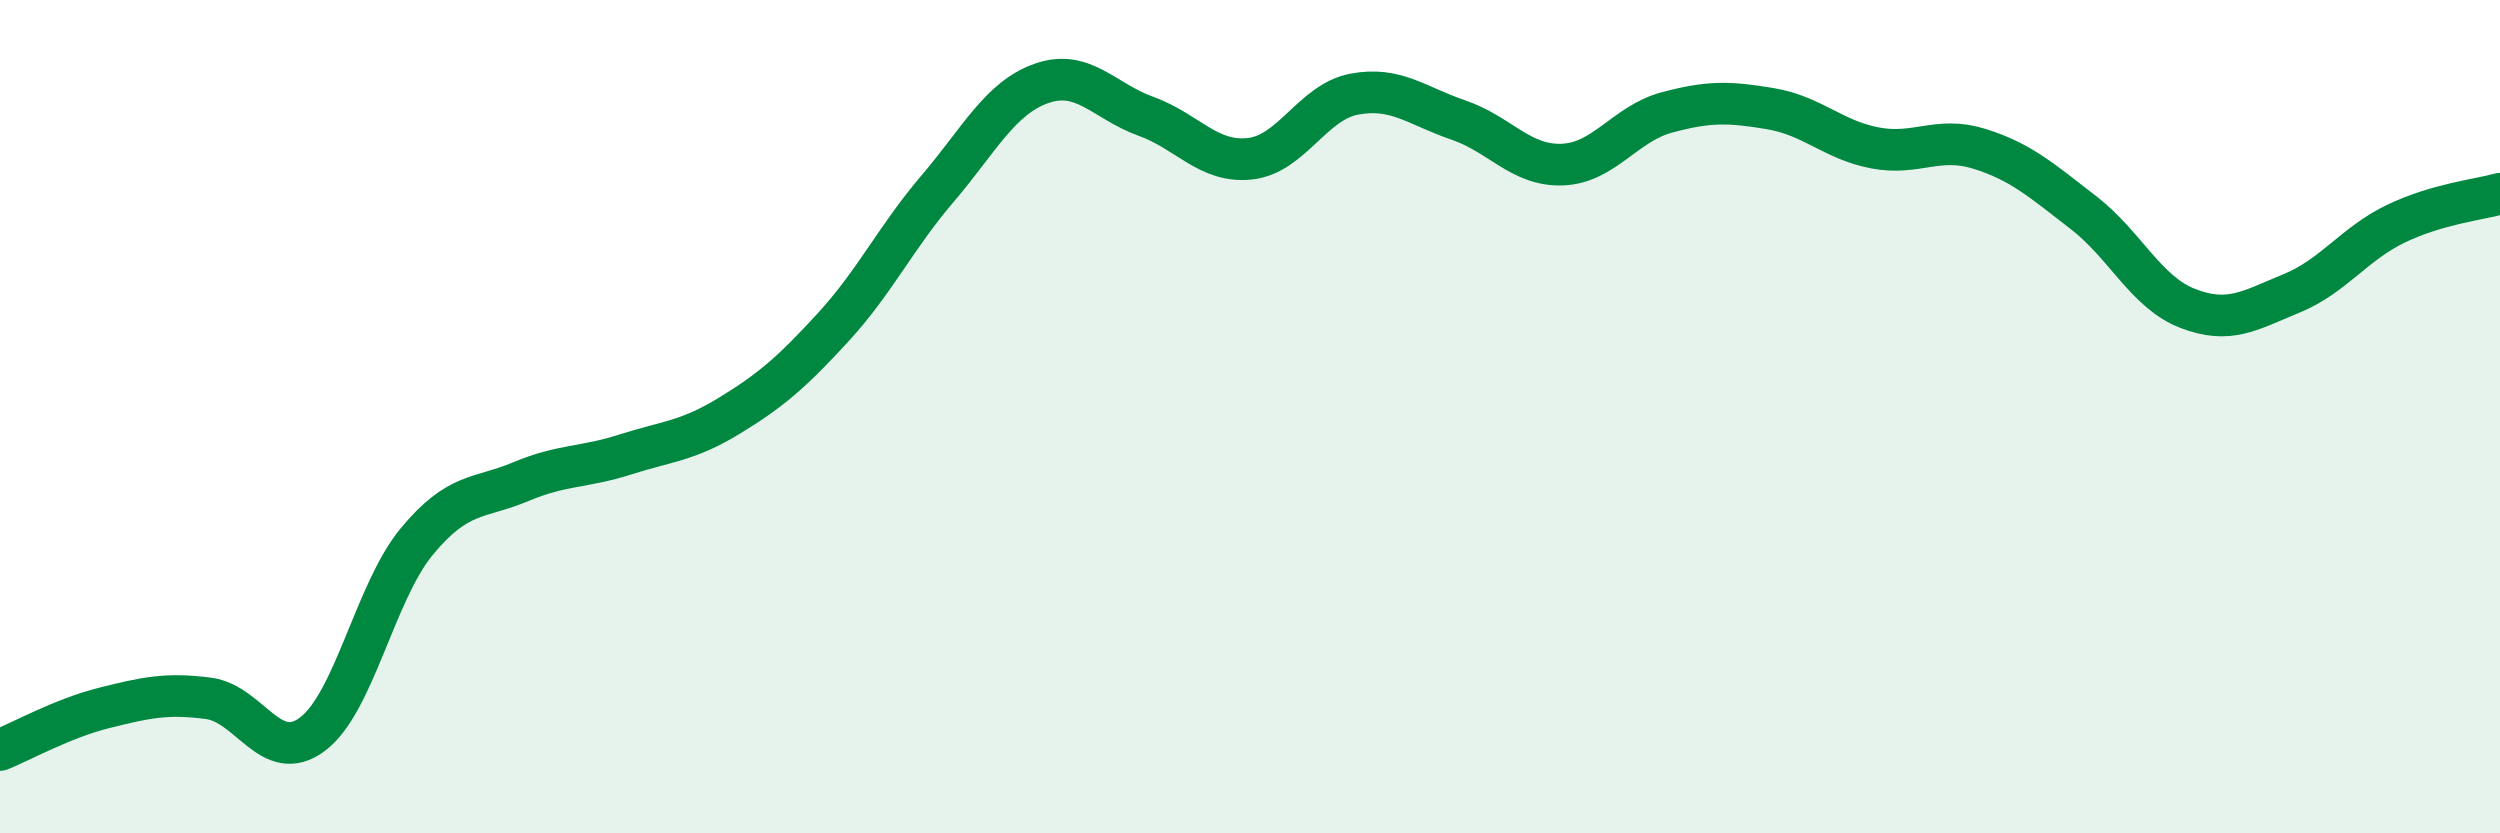
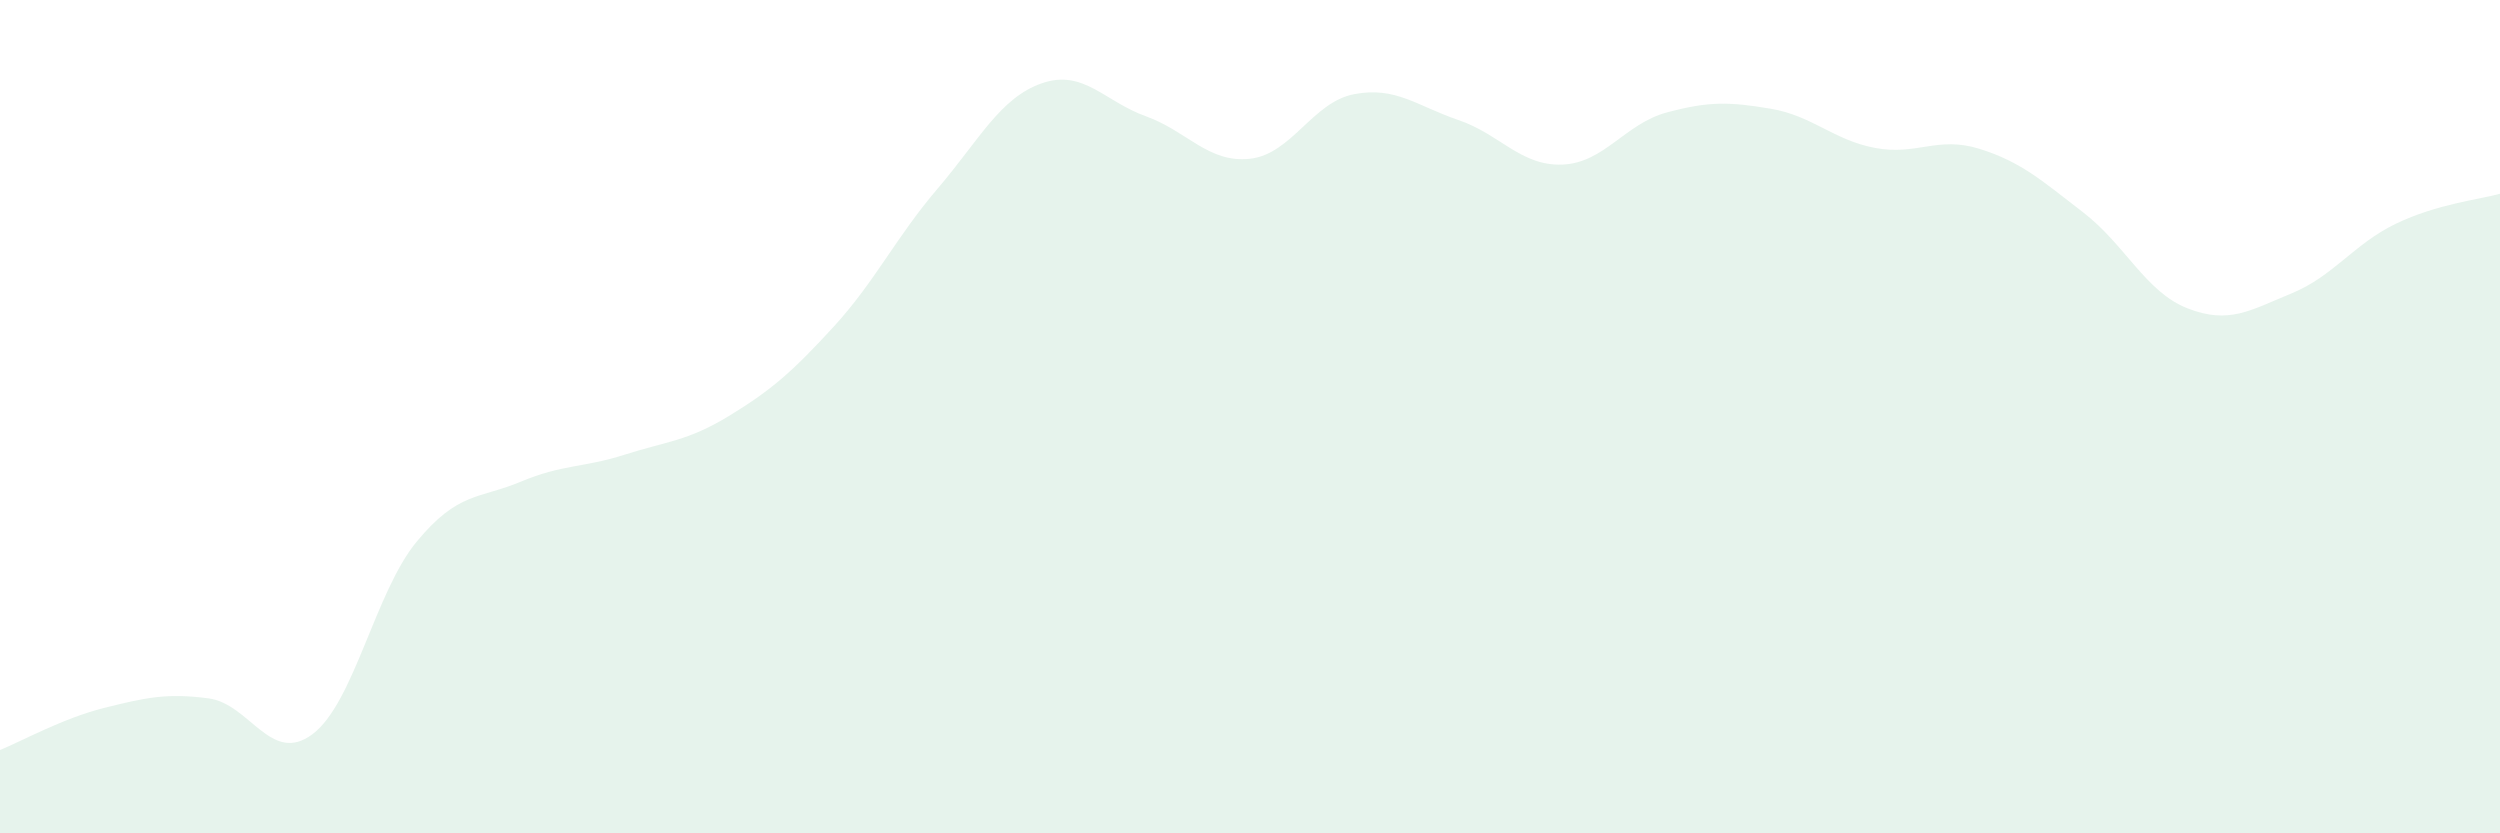
<svg xmlns="http://www.w3.org/2000/svg" width="60" height="20" viewBox="0 0 60 20">
  <path d="M 0,18 C 0.5,17.8 1.5,17.24 2.5,16.99 C 3.5,16.74 4,16.63 5,16.76 C 6,16.89 6.5,18.37 7.5,17.62 C 8.5,16.87 9,14.21 10,13 C 11,11.79 11.5,11.98 12.5,11.56 C 13.5,11.14 14,11.23 15,10.91 C 16,10.59 16.5,10.59 17.5,9.98 C 18.5,9.37 19,8.94 20,7.85 C 21,6.76 21.5,5.7 22.5,4.53 C 23.5,3.36 24,2.35 25,2 C 26,1.65 26.5,2.43 27.5,2.79 C 28.5,3.15 29,3.92 30,3.81 C 31,3.7 31.5,2.45 32.5,2.26 C 33.5,2.07 34,2.54 35,2.88 C 36,3.22 36.5,3.99 37.5,3.95 C 38.5,3.91 39,2.97 40,2.7 C 41,2.43 41.5,2.44 42.5,2.61 C 43.5,2.78 44,3.36 45,3.55 C 46,3.74 46.5,3.26 47.5,3.57 C 48.5,3.88 49,4.33 50,5.1 C 51,5.87 51.5,7.01 52.5,7.4 C 53.5,7.79 54,7.45 55,7.04 C 56,6.63 56.5,5.85 57.5,5.37 C 58.5,4.89 59.5,4.79 60,4.65L60 20L0 20Z" fill="#008740" opacity="0.1" stroke-linecap="round" stroke-linejoin="round" />
-   <path d="M 0,18 C 0.5,17.8 1.5,17.24 2.5,16.99 C 3.5,16.74 4,16.63 5,16.76 C 6,16.89 6.5,18.37 7.5,17.62 C 8.5,16.87 9,14.21 10,13 C 11,11.79 11.5,11.98 12.5,11.56 C 13.5,11.14 14,11.23 15,10.91 C 16,10.59 16.5,10.59 17.5,9.98 C 18.5,9.37 19,8.94 20,7.85 C 21,6.76 21.5,5.7 22.5,4.53 C 23.5,3.36 24,2.35 25,2 C 26,1.65 26.5,2.43 27.5,2.79 C 28.5,3.15 29,3.92 30,3.81 C 31,3.7 31.5,2.45 32.5,2.26 C 33.5,2.07 34,2.54 35,2.88 C 36,3.22 36.5,3.99 37.5,3.95 C 38.5,3.91 39,2.97 40,2.7 C 41,2.43 41.5,2.44 42.5,2.61 C 43.5,2.78 44,3.36 45,3.55 C 46,3.74 46.5,3.26 47.5,3.57 C 48.5,3.88 49,4.33 50,5.1 C 51,5.87 51.5,7.01 52.5,7.4 C 53.5,7.79 54,7.45 55,7.04 C 56,6.63 56.5,5.85 57.5,5.37 C 58.5,4.89 59.5,4.79 60,4.65" stroke="#008740" stroke-width="1" fill="none" stroke-linecap="round" stroke-linejoin="round" />
</svg>